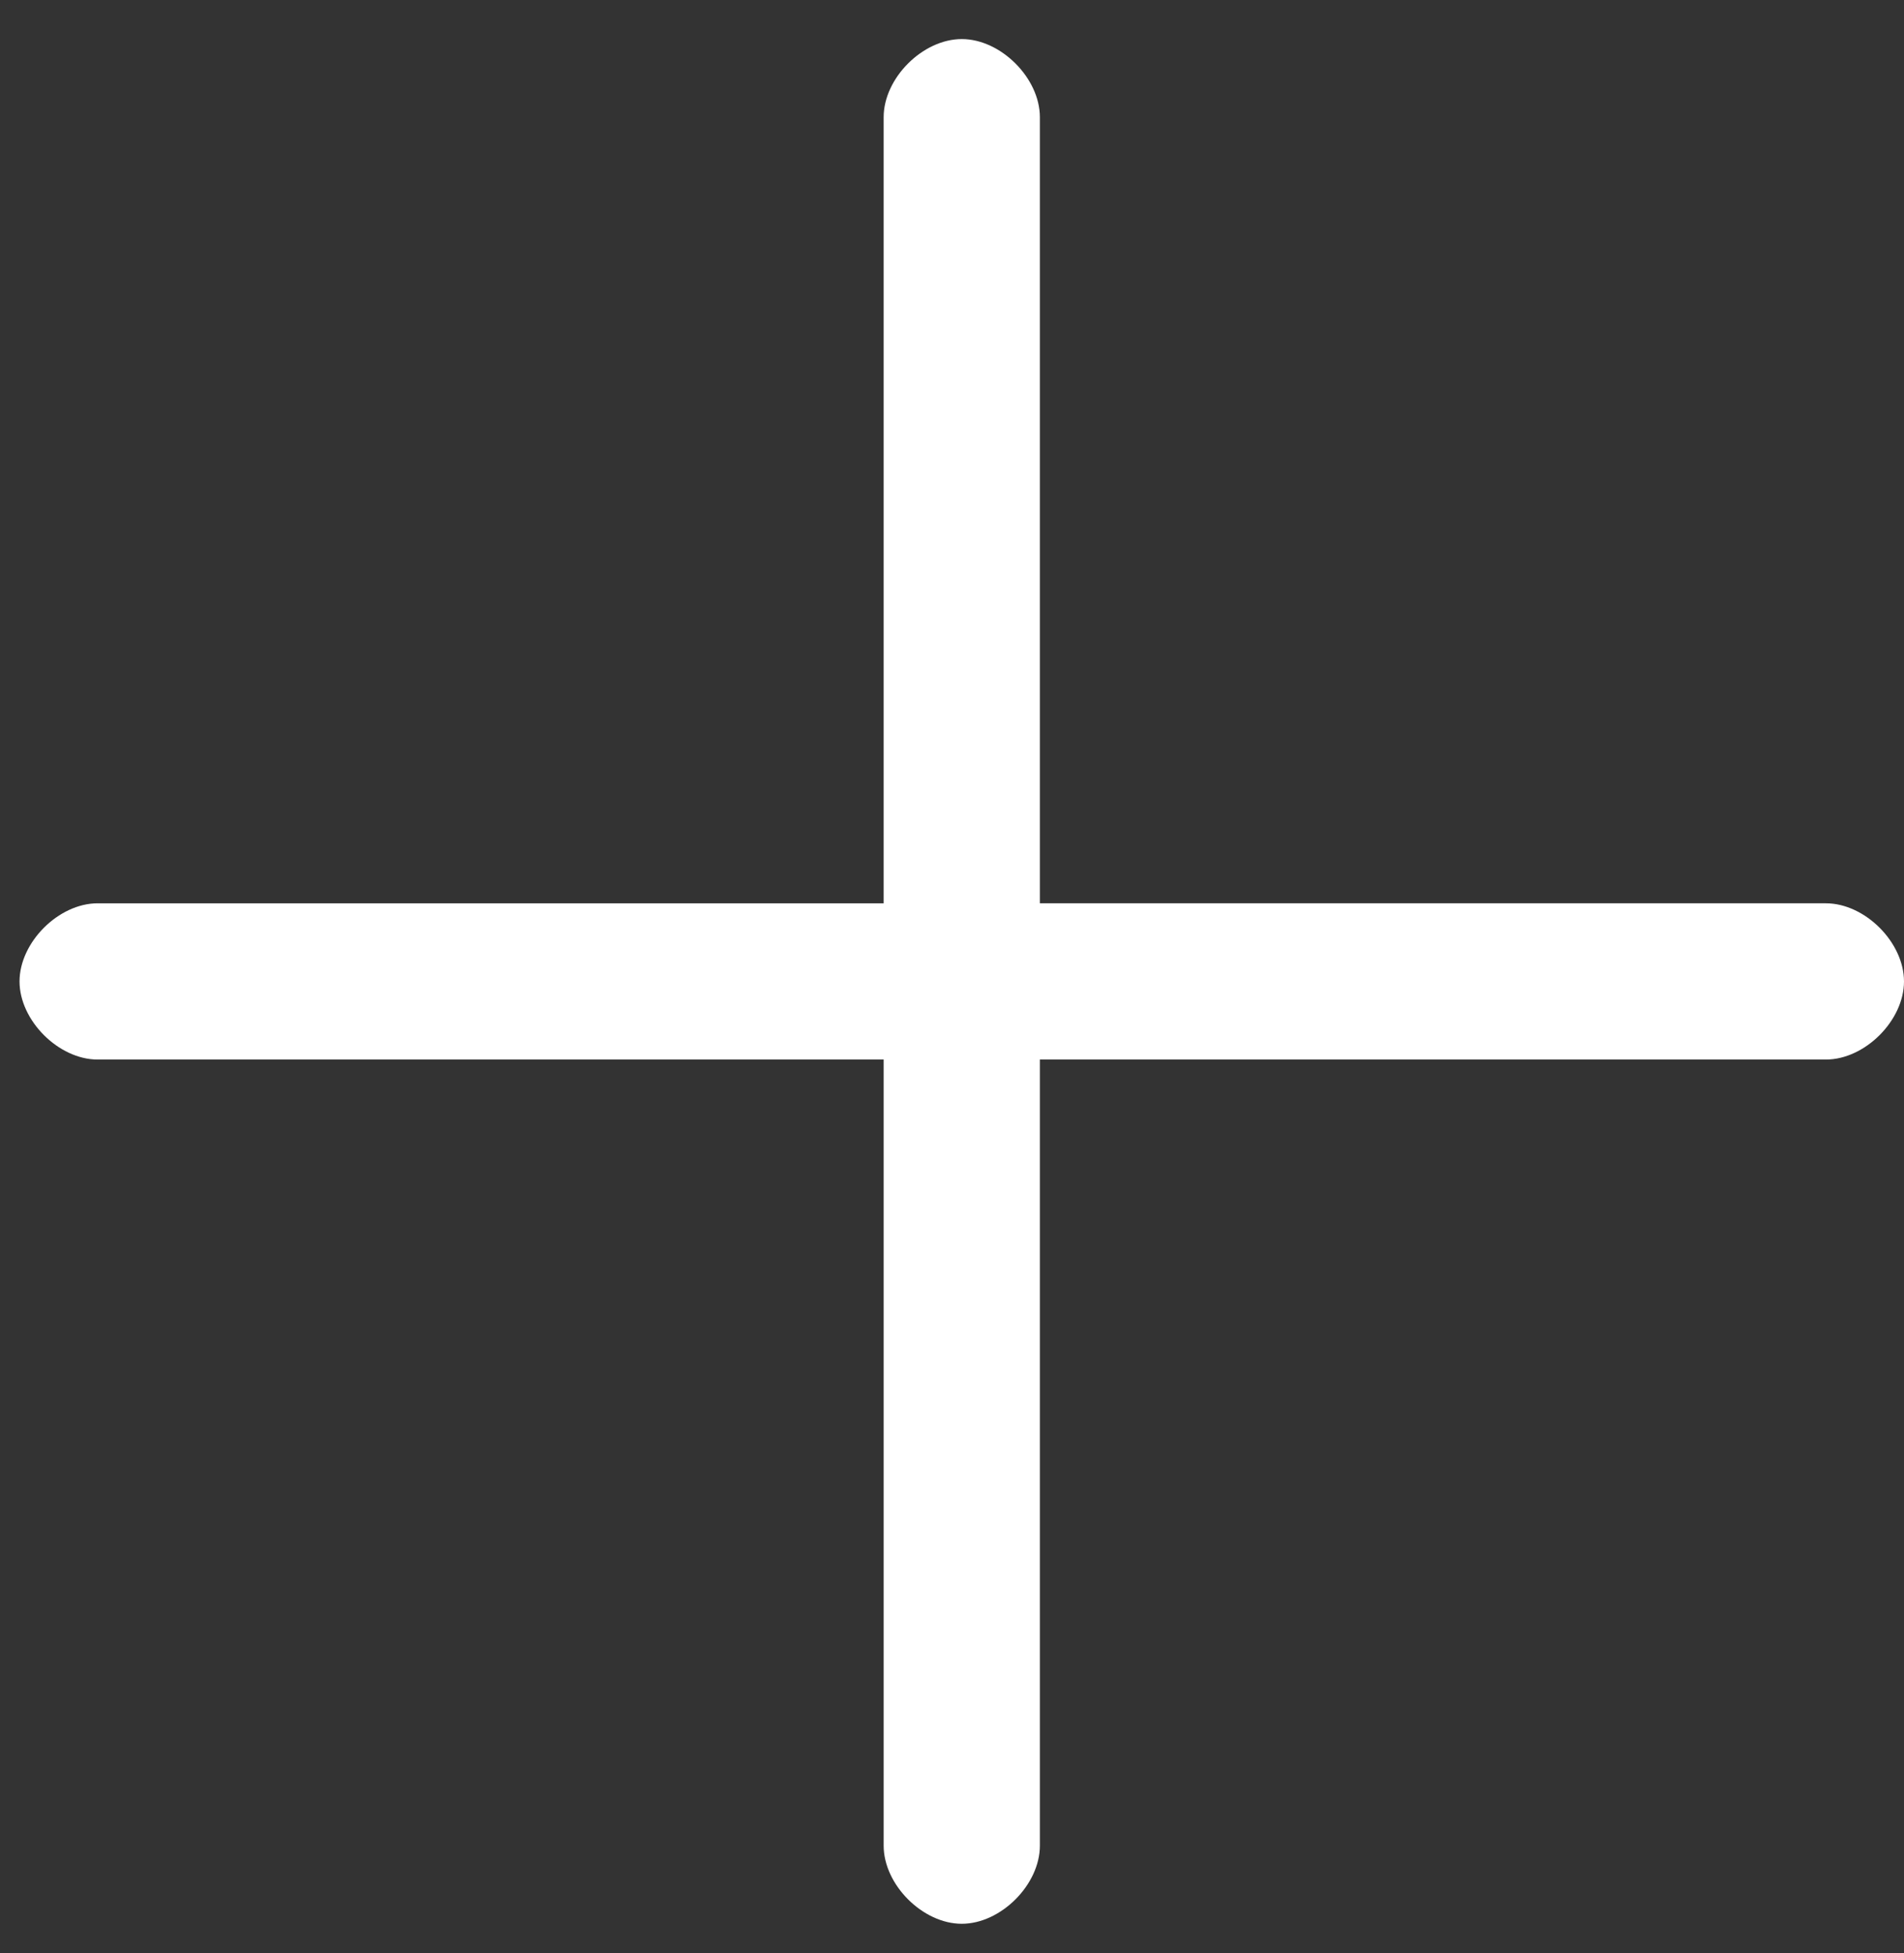
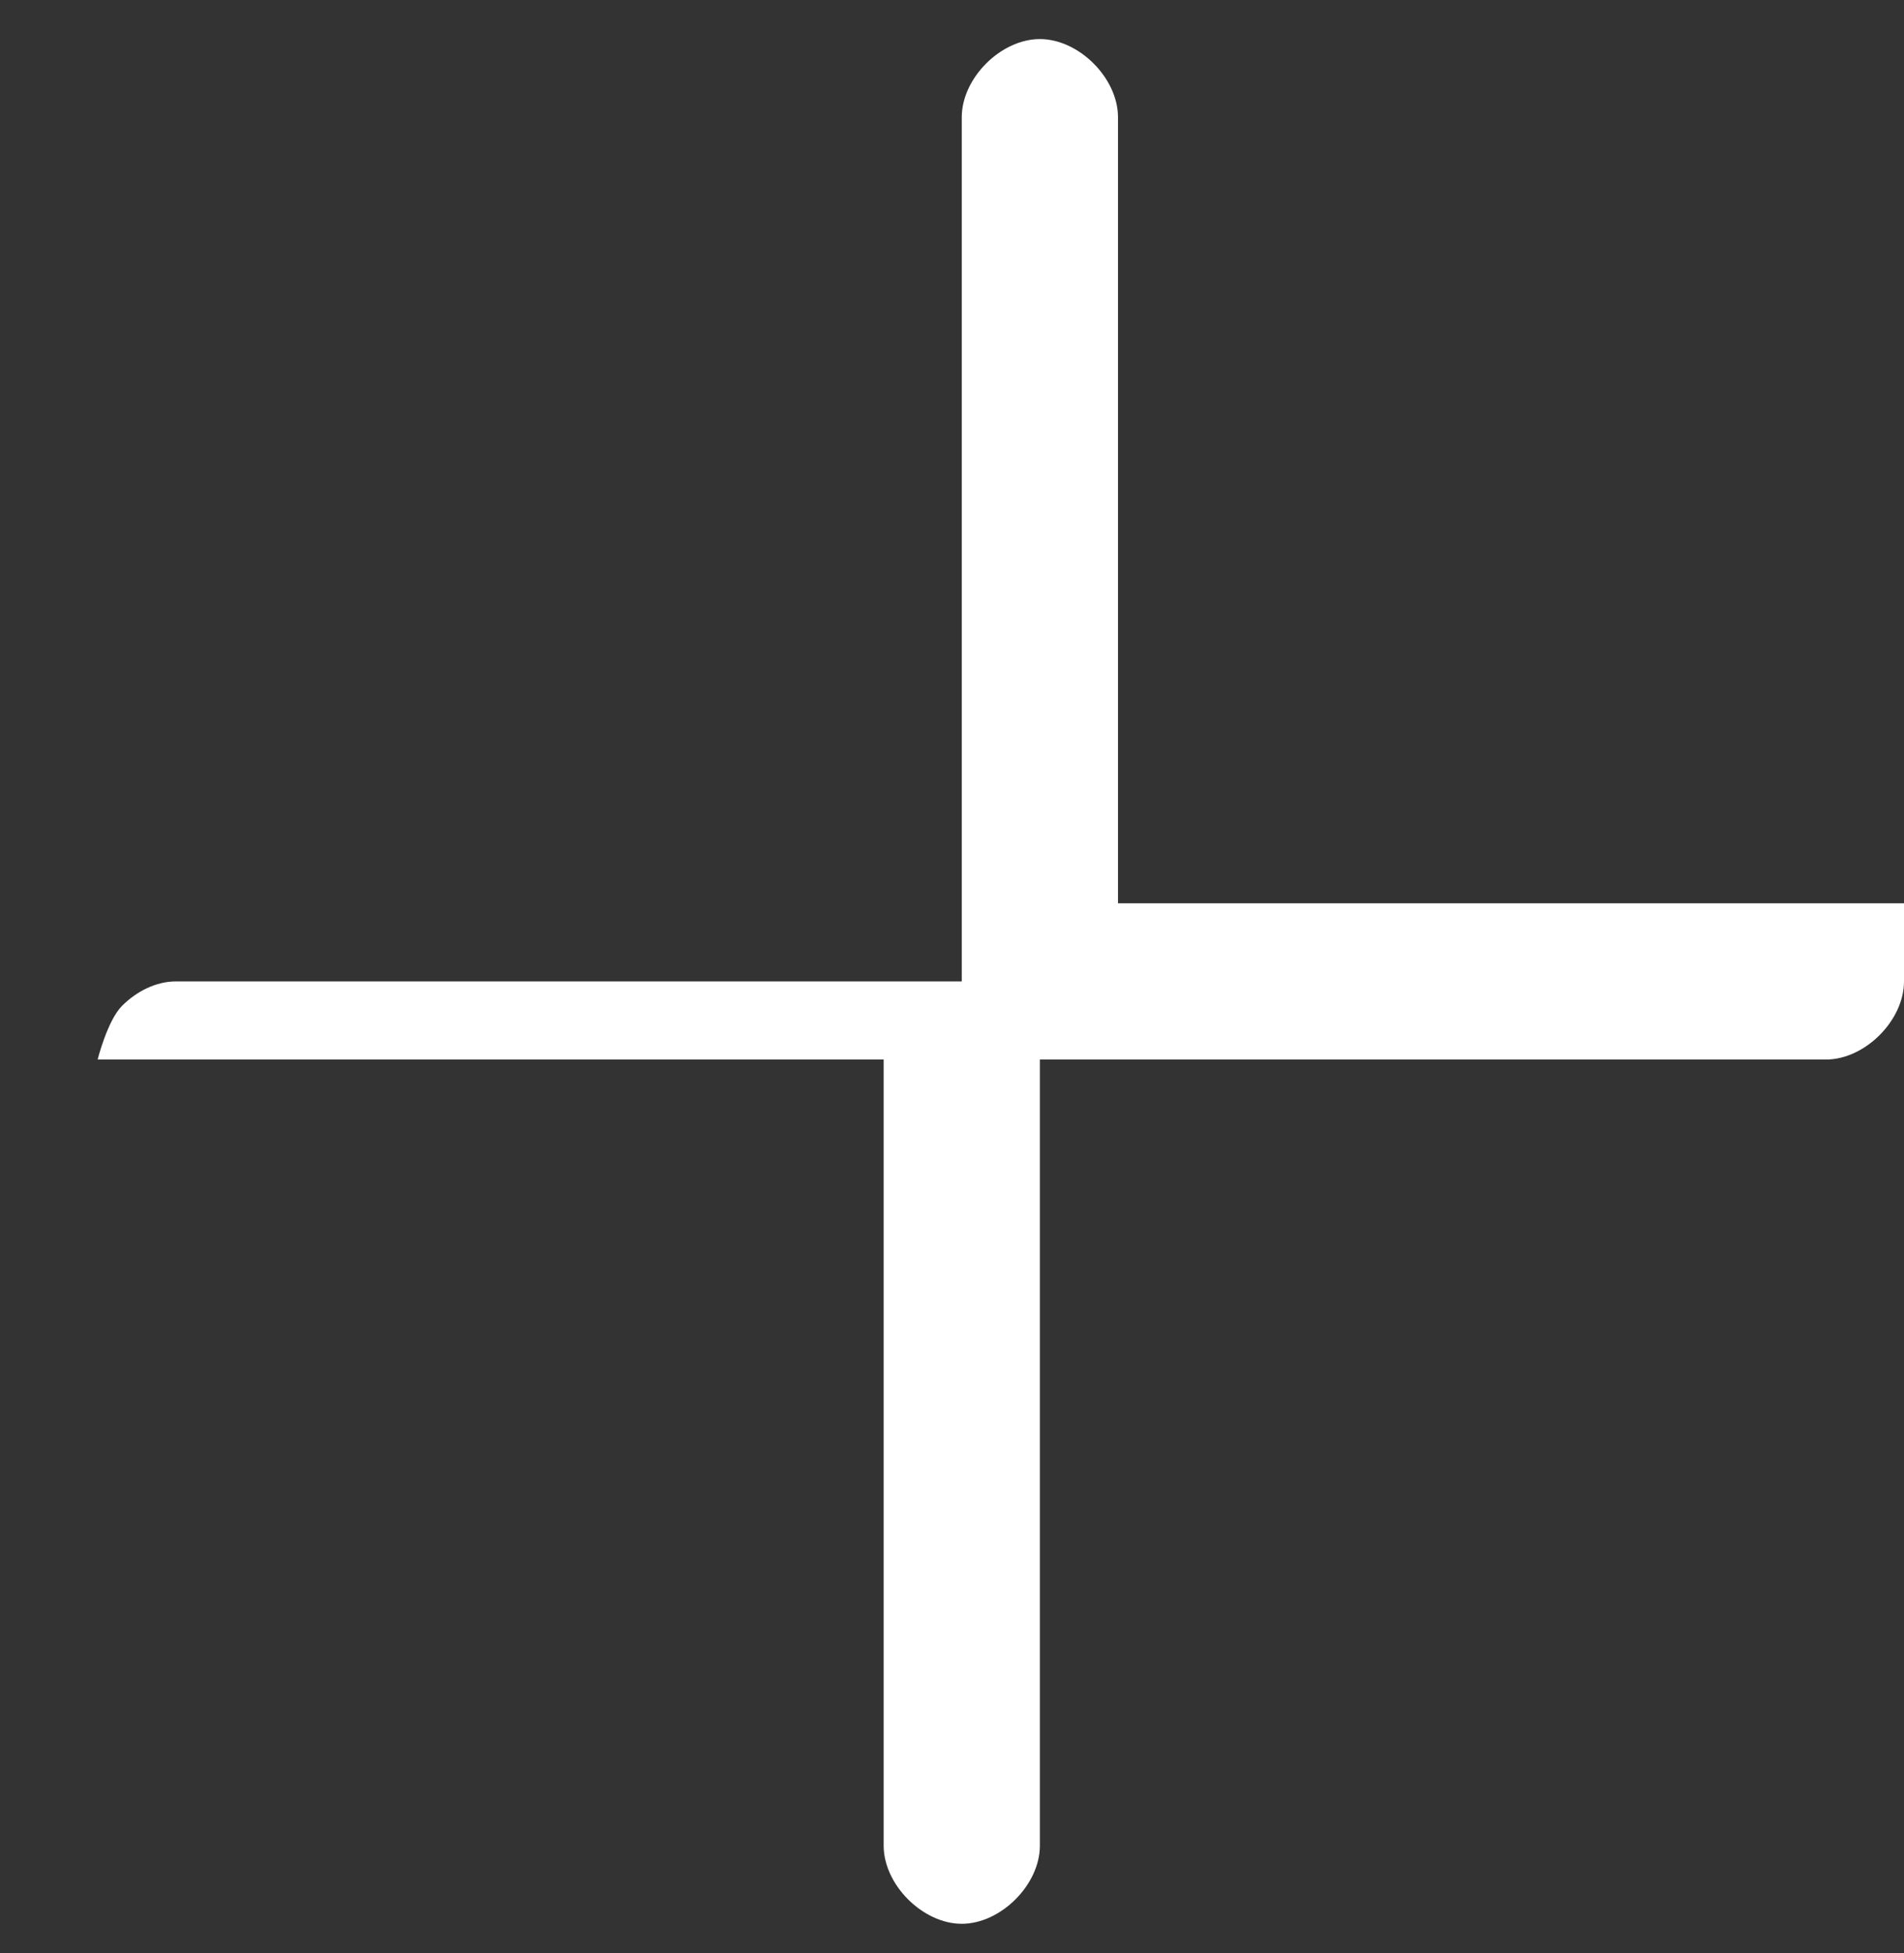
<svg xmlns="http://www.w3.org/2000/svg" version="1.1" viewBox="0 0 39 40">
  <rect x="0" y="0" width="39" height="40" fill="#333333" stroke="none" />
  <defs>
    <style>
      .cls-1 {
        fill: #fff;
      }
    </style>
  </defs>
  <g>
    <g id="Capa_1">
-       <path class="cls-1" d="M39,20.1c0,.4-.2.8-.5,1.1-.3.3-.7.5-1.1.5h-16.1v16.1c0,.4-.2.8-.5,1.1-.3.3-.7.5-1.1.5s-.8-.2-1.1-.5c-.3-.3-.5-.7-.5-1.1v-16.1H2c-.4,0-.8-.2-1.1-.5-.3-.3-.5-.7-.5-1.1s.2-.8.5-1.1c.3-.3.7-.5,1.1-.5h16.1V2.4c0-.4.2-.8.5-1.1.3-.3.7-.5,1.1-.5s.8.2,1.1.5c.3.3.5.7.5,1.1v16.1h16.1c.4,0,.8.2,1.1.5.3.3.5.7.5,1.1Z" />
+       <path class="cls-1" d="M39,20.1c0,.4-.2.8-.5,1.1-.3.3-.7.5-1.1.5h-16.1v16.1c0,.4-.2.8-.5,1.1-.3.3-.7.5-1.1.5s-.8-.2-1.1-.5c-.3-.3-.5-.7-.5-1.1v-16.1H2s.2-.8.5-1.1c.3-.3.7-.5,1.1-.5h16.1V2.4c0-.4.2-.8.5-1.1.3-.3.7-.5,1.1-.5s.8.2,1.1.5c.3.3.5.7.5,1.1v16.1h16.1c.4,0,.8.2,1.1.5.3.3.5.7.5,1.1Z" />
    </g>
  </g>
</svg>